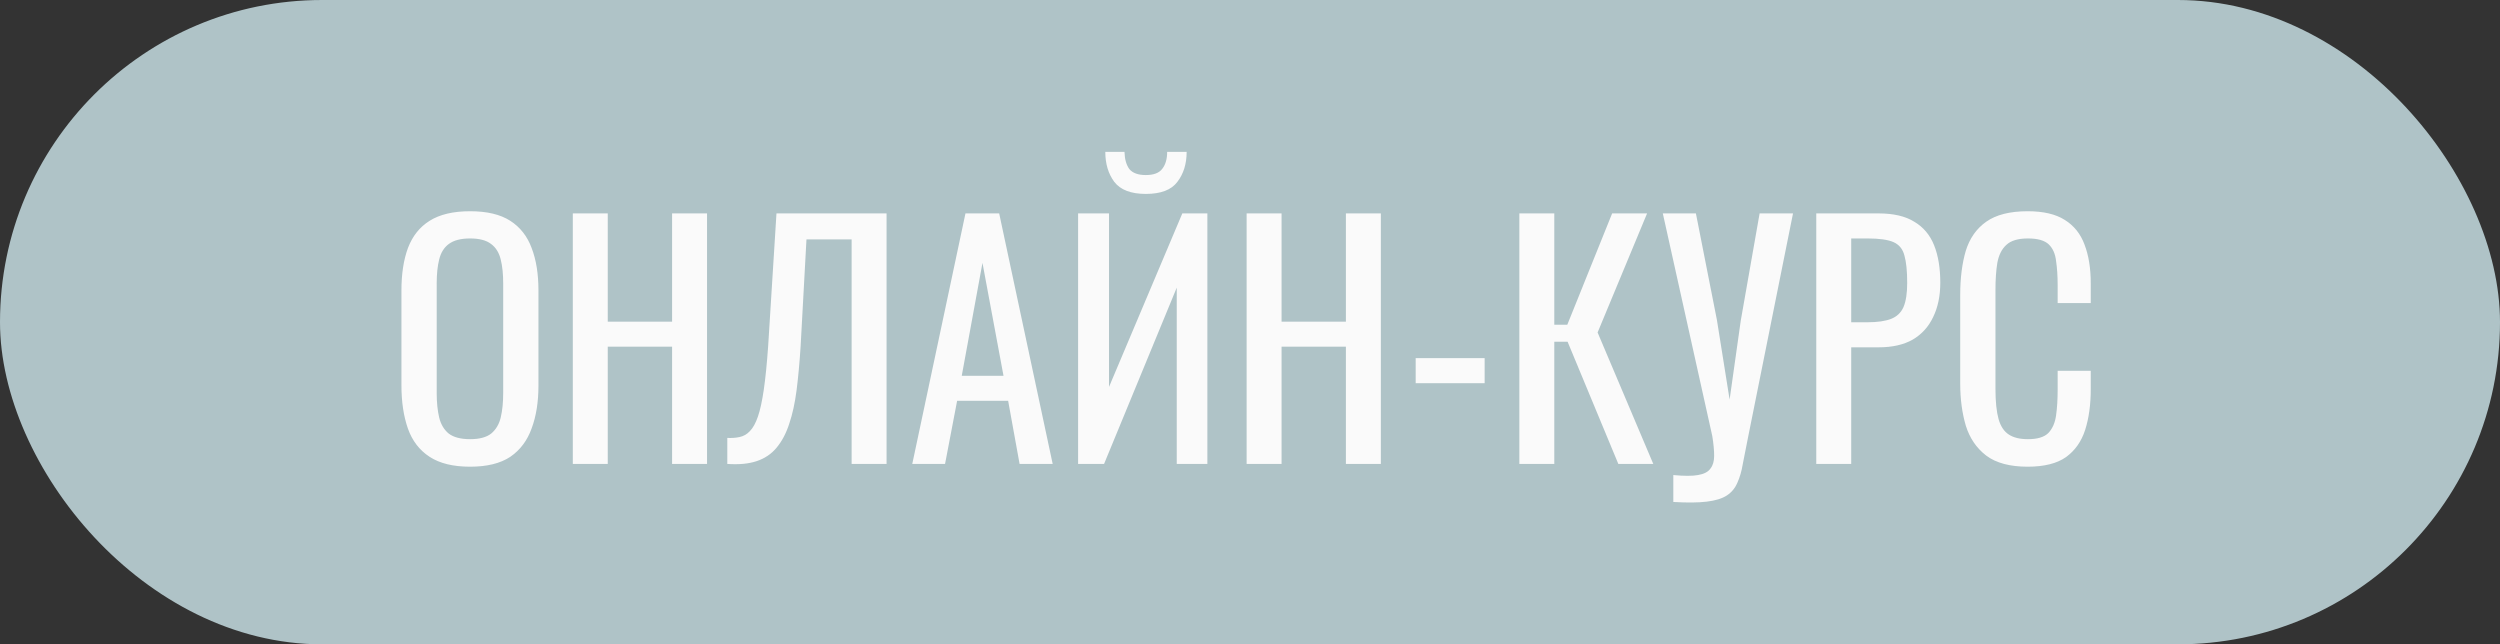
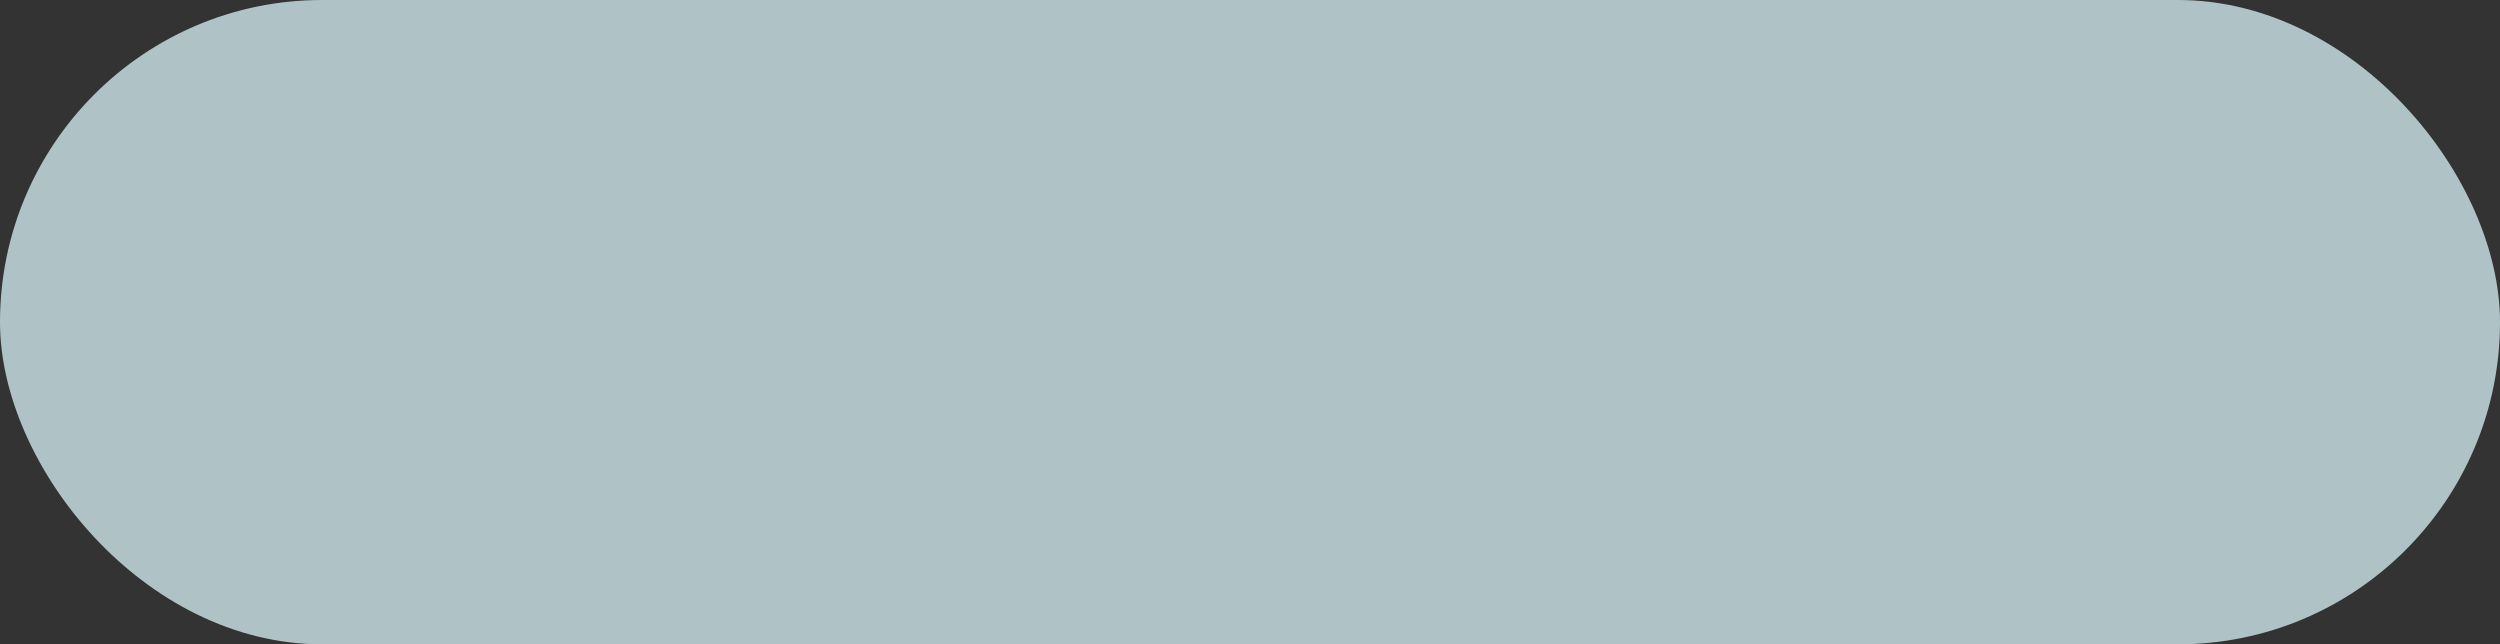
<svg xmlns="http://www.w3.org/2000/svg" width="97" height="25" viewBox="0 0 97 25" fill="none">
  <rect x="0" y="0" width="97" height="25" fill="#333333" stroke="none" />
  <rect width="97" height="25" rx="12.5" fill="#AFC3C7" />
-   <path d="M18.24 18.108C17.584 18.108 17.06 17.98 16.668 17.724C16.276 17.468 15.996 17.104 15.828 16.632C15.66 16.152 15.576 15.592 15.576 14.952L15.576 11.268C15.576 10.628 15.66 10.08 15.828 9.624C16.004 9.16 16.284 8.808 16.668 8.568C17.06 8.32 17.584 8.196 18.24 8.196C18.896 8.196 19.416 8.32 19.8 8.568C20.184 8.816 20.46 9.168 20.628 9.624C20.804 10.08 20.892 10.628 20.892 11.268L20.892 14.964C20.892 15.596 20.804 16.148 20.628 16.62C20.46 17.092 20.184 17.46 19.8 17.724C19.416 17.98 18.896 18.108 18.24 18.108ZM18.24 17.04C18.6 17.04 18.872 16.968 19.056 16.824C19.24 16.672 19.364 16.464 19.428 16.2C19.492 15.928 19.524 15.612 19.524 15.252L19.524 10.992C19.524 10.632 19.492 10.324 19.428 10.068C19.364 9.804 19.24 9.604 19.056 9.468C18.872 9.324 18.6 9.252 18.24 9.252C17.88 9.252 17.604 9.324 17.412 9.468C17.228 9.604 17.104 9.804 17.04 10.068C16.976 10.324 16.944 10.632 16.944 10.992L16.944 15.252C16.944 15.612 16.976 15.928 17.04 16.2C17.104 16.464 17.228 16.672 17.412 16.824C17.604 16.968 17.88 17.04 18.24 17.04ZM22.225 18L22.225 8.28L23.581 8.28L23.581 12.48L26.077 12.48L26.077 8.28L27.433 8.28L27.433 18L26.077 18L26.077 13.452L23.581 13.452L23.581 18L22.225 18ZM28.219 18V16.992C28.395 17 28.555 16.988 28.699 16.956C28.851 16.924 28.983 16.848 29.095 16.728C29.215 16.608 29.319 16.42 29.407 16.164C29.495 15.908 29.571 15.56 29.635 15.12C29.699 14.68 29.755 14.124 29.803 13.452L30.127 8.28L34.399 8.28L34.399 18H33.043L33.043 9.288L31.291 9.288L31.063 13.452C31.023 14.076 30.971 14.64 30.907 15.144C30.843 15.64 30.747 16.076 30.619 16.452C30.499 16.82 30.335 17.128 30.127 17.376C29.927 17.616 29.671 17.788 29.359 17.892C29.047 17.996 28.667 18.032 28.219 18ZM35.396 18L37.46 8.28L38.768 8.28L40.844 18H39.56L39.116 15.552L37.136 15.552L36.668 18H35.396ZM37.316 14.58L38.936 14.58L38.12 10.2L37.316 14.58ZM41.83 18L41.83 8.28L43.03 8.28L43.03 15.012L45.874 8.28L46.846 8.28L46.846 18H45.658L45.658 11.16L42.838 18H41.83ZM44.458 7.524C43.882 7.524 43.474 7.368 43.234 7.056C43.002 6.744 42.886 6.356 42.886 5.892L43.63 5.892C43.638 6.18 43.702 6.404 43.822 6.564C43.95 6.716 44.162 6.792 44.458 6.792C44.762 6.792 44.974 6.712 45.094 6.552C45.222 6.392 45.286 6.172 45.286 5.892L46.042 5.892C46.042 6.356 45.922 6.744 45.682 7.056C45.45 7.368 45.042 7.524 44.458 7.524ZM48.369 18L48.369 8.28L49.725 8.28L49.725 12.48L52.221 12.48L52.221 8.28L53.577 8.28L53.577 18L52.221 18L52.221 13.452L49.725 13.452L49.725 18L48.369 18ZM54.928 14.868L54.928 13.896L57.604 13.896L57.604 14.868L54.928 14.868ZM58.951 18L58.951 8.28L60.307 8.28L60.307 12.6H60.811L62.551 8.28L63.907 8.28L61.987 12.9L64.147 18L62.791 18L60.823 13.26H60.307L60.307 18L58.951 18ZM64.925 19.476V18.432C65.341 18.472 65.661 18.472 65.885 18.432C66.117 18.392 66.277 18.308 66.365 18.18C66.461 18.06 66.509 17.896 66.509 17.688C66.509 17.472 66.485 17.216 66.437 16.92L64.517 8.28L65.801 8.28L66.617 12.42L67.109 15.504L67.541 12.444L68.273 8.28L69.569 8.28L67.829 16.944C67.749 17.336 67.681 17.68 67.625 17.976C67.577 18.272 67.505 18.524 67.409 18.732C67.321 18.94 67.185 19.104 67.001 19.224C66.817 19.344 66.557 19.424 66.221 19.464C65.893 19.504 65.461 19.508 64.925 19.476ZM70.471 18L70.471 8.28L72.883 8.28C73.467 8.28 73.931 8.388 74.275 8.604C74.627 8.812 74.883 9.116 75.043 9.516C75.203 9.916 75.283 10.4 75.283 10.968C75.283 11.48 75.191 11.924 75.007 12.3C74.831 12.676 74.567 12.968 74.215 13.176C73.863 13.376 73.423 13.476 72.895 13.476L71.827 13.476V18H70.471ZM71.827 12.504H72.451C72.843 12.504 73.151 12.46 73.375 12.372C73.599 12.284 73.759 12.132 73.855 11.916C73.951 11.692 73.999 11.38 73.999 10.98C73.999 10.516 73.963 10.16 73.891 9.912C73.827 9.664 73.687 9.492 73.471 9.396C73.255 9.3 72.919 9.252 72.463 9.252H71.827L71.827 12.504ZM78.672 18.108C77.984 18.108 77.448 17.964 77.064 17.676C76.689 17.388 76.424 17 76.272 16.512C76.129 16.024 76.056 15.48 76.056 14.88V11.448C76.056 10.792 76.129 10.22 76.272 9.732C76.424 9.244 76.689 8.868 77.064 8.604C77.448 8.332 77.984 8.196 78.672 8.196C79.281 8.196 79.76 8.308 80.112 8.532C80.472 8.756 80.728 9.076 80.88 9.492C81.04 9.908 81.121 10.408 81.121 10.992V11.76L79.837 11.76V11.076C79.837 10.716 79.817 10.4 79.776 10.128C79.745 9.848 79.648 9.632 79.489 9.48C79.329 9.328 79.061 9.252 78.684 9.252C78.3 9.252 78.02 9.336 77.844 9.504C77.668 9.664 77.552 9.896 77.496 10.2C77.448 10.496 77.424 10.844 77.424 11.244V15.096C77.424 15.584 77.465 15.972 77.544 16.26C77.624 16.54 77.757 16.74 77.941 16.86C78.124 16.98 78.373 17.04 78.684 17.04C79.052 17.04 79.317 16.96 79.477 16.8C79.636 16.632 79.737 16.404 79.776 16.116C79.817 15.828 79.837 15.492 79.837 15.108V14.388L81.121 14.388V15.108C81.121 15.7 81.049 16.224 80.904 16.68C80.76 17.128 80.513 17.48 80.16 17.736C79.808 17.984 79.312 18.108 78.672 18.108Z" fill="#FAFAFA" />
</svg>